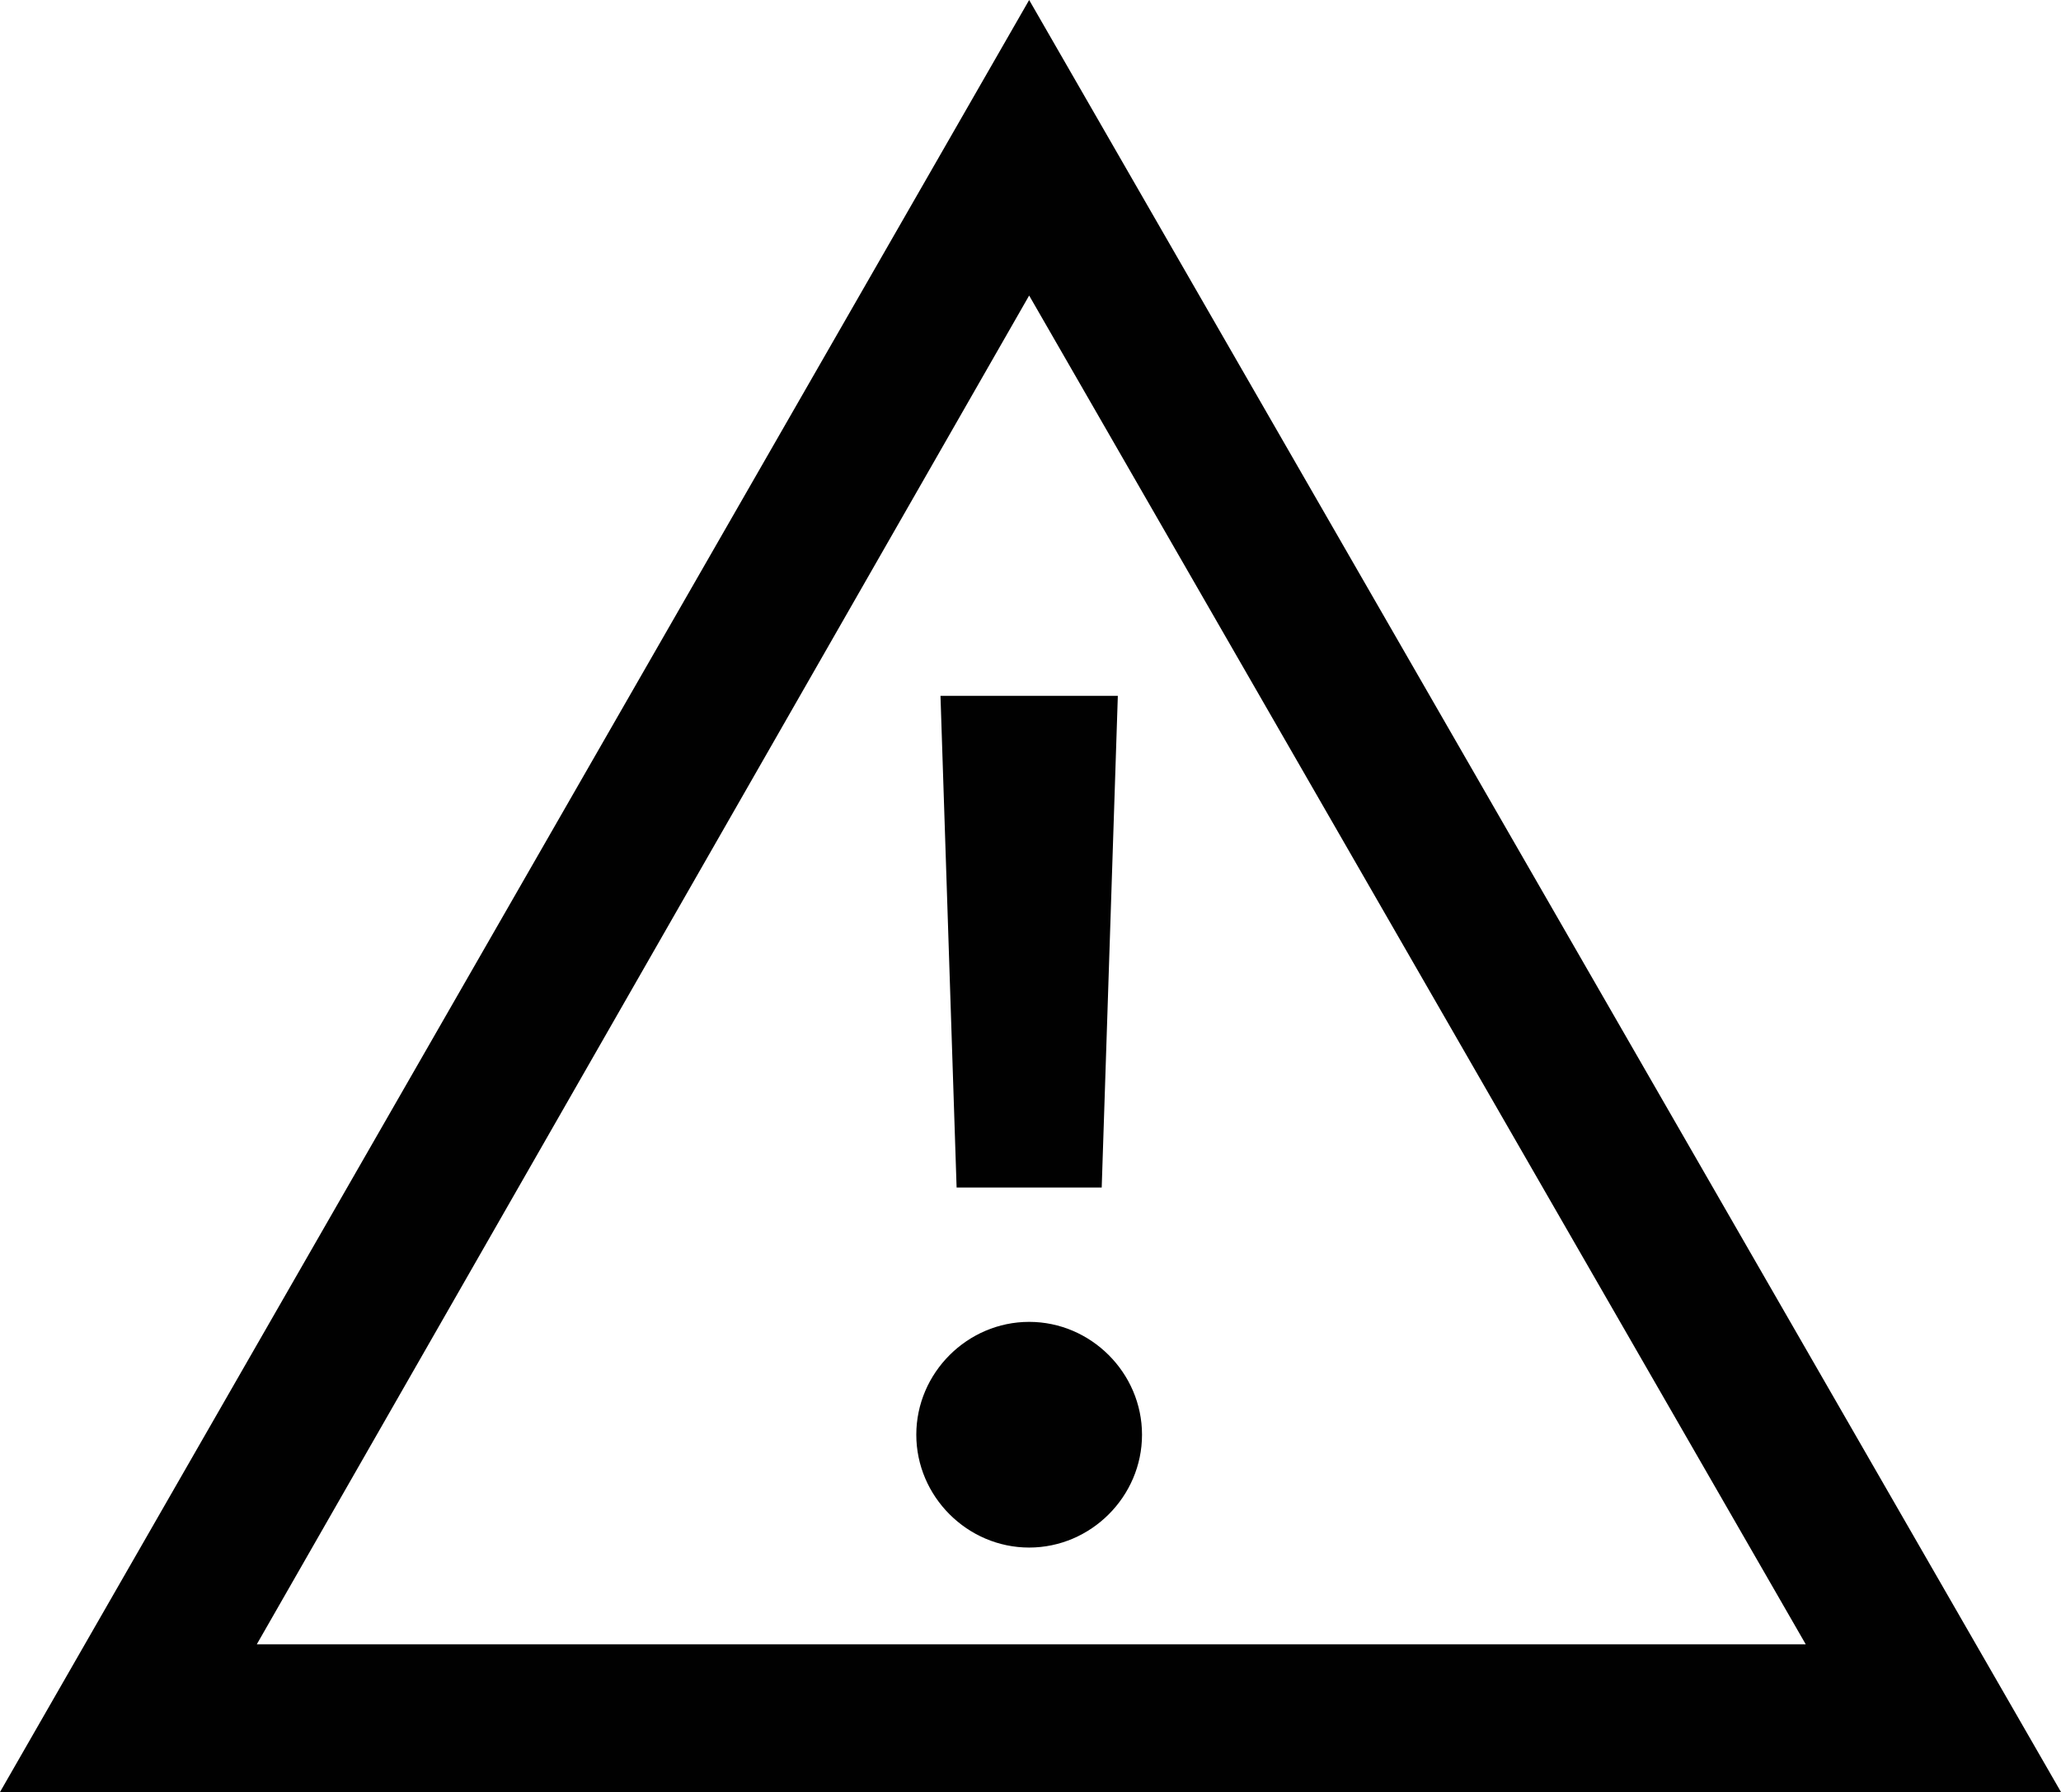
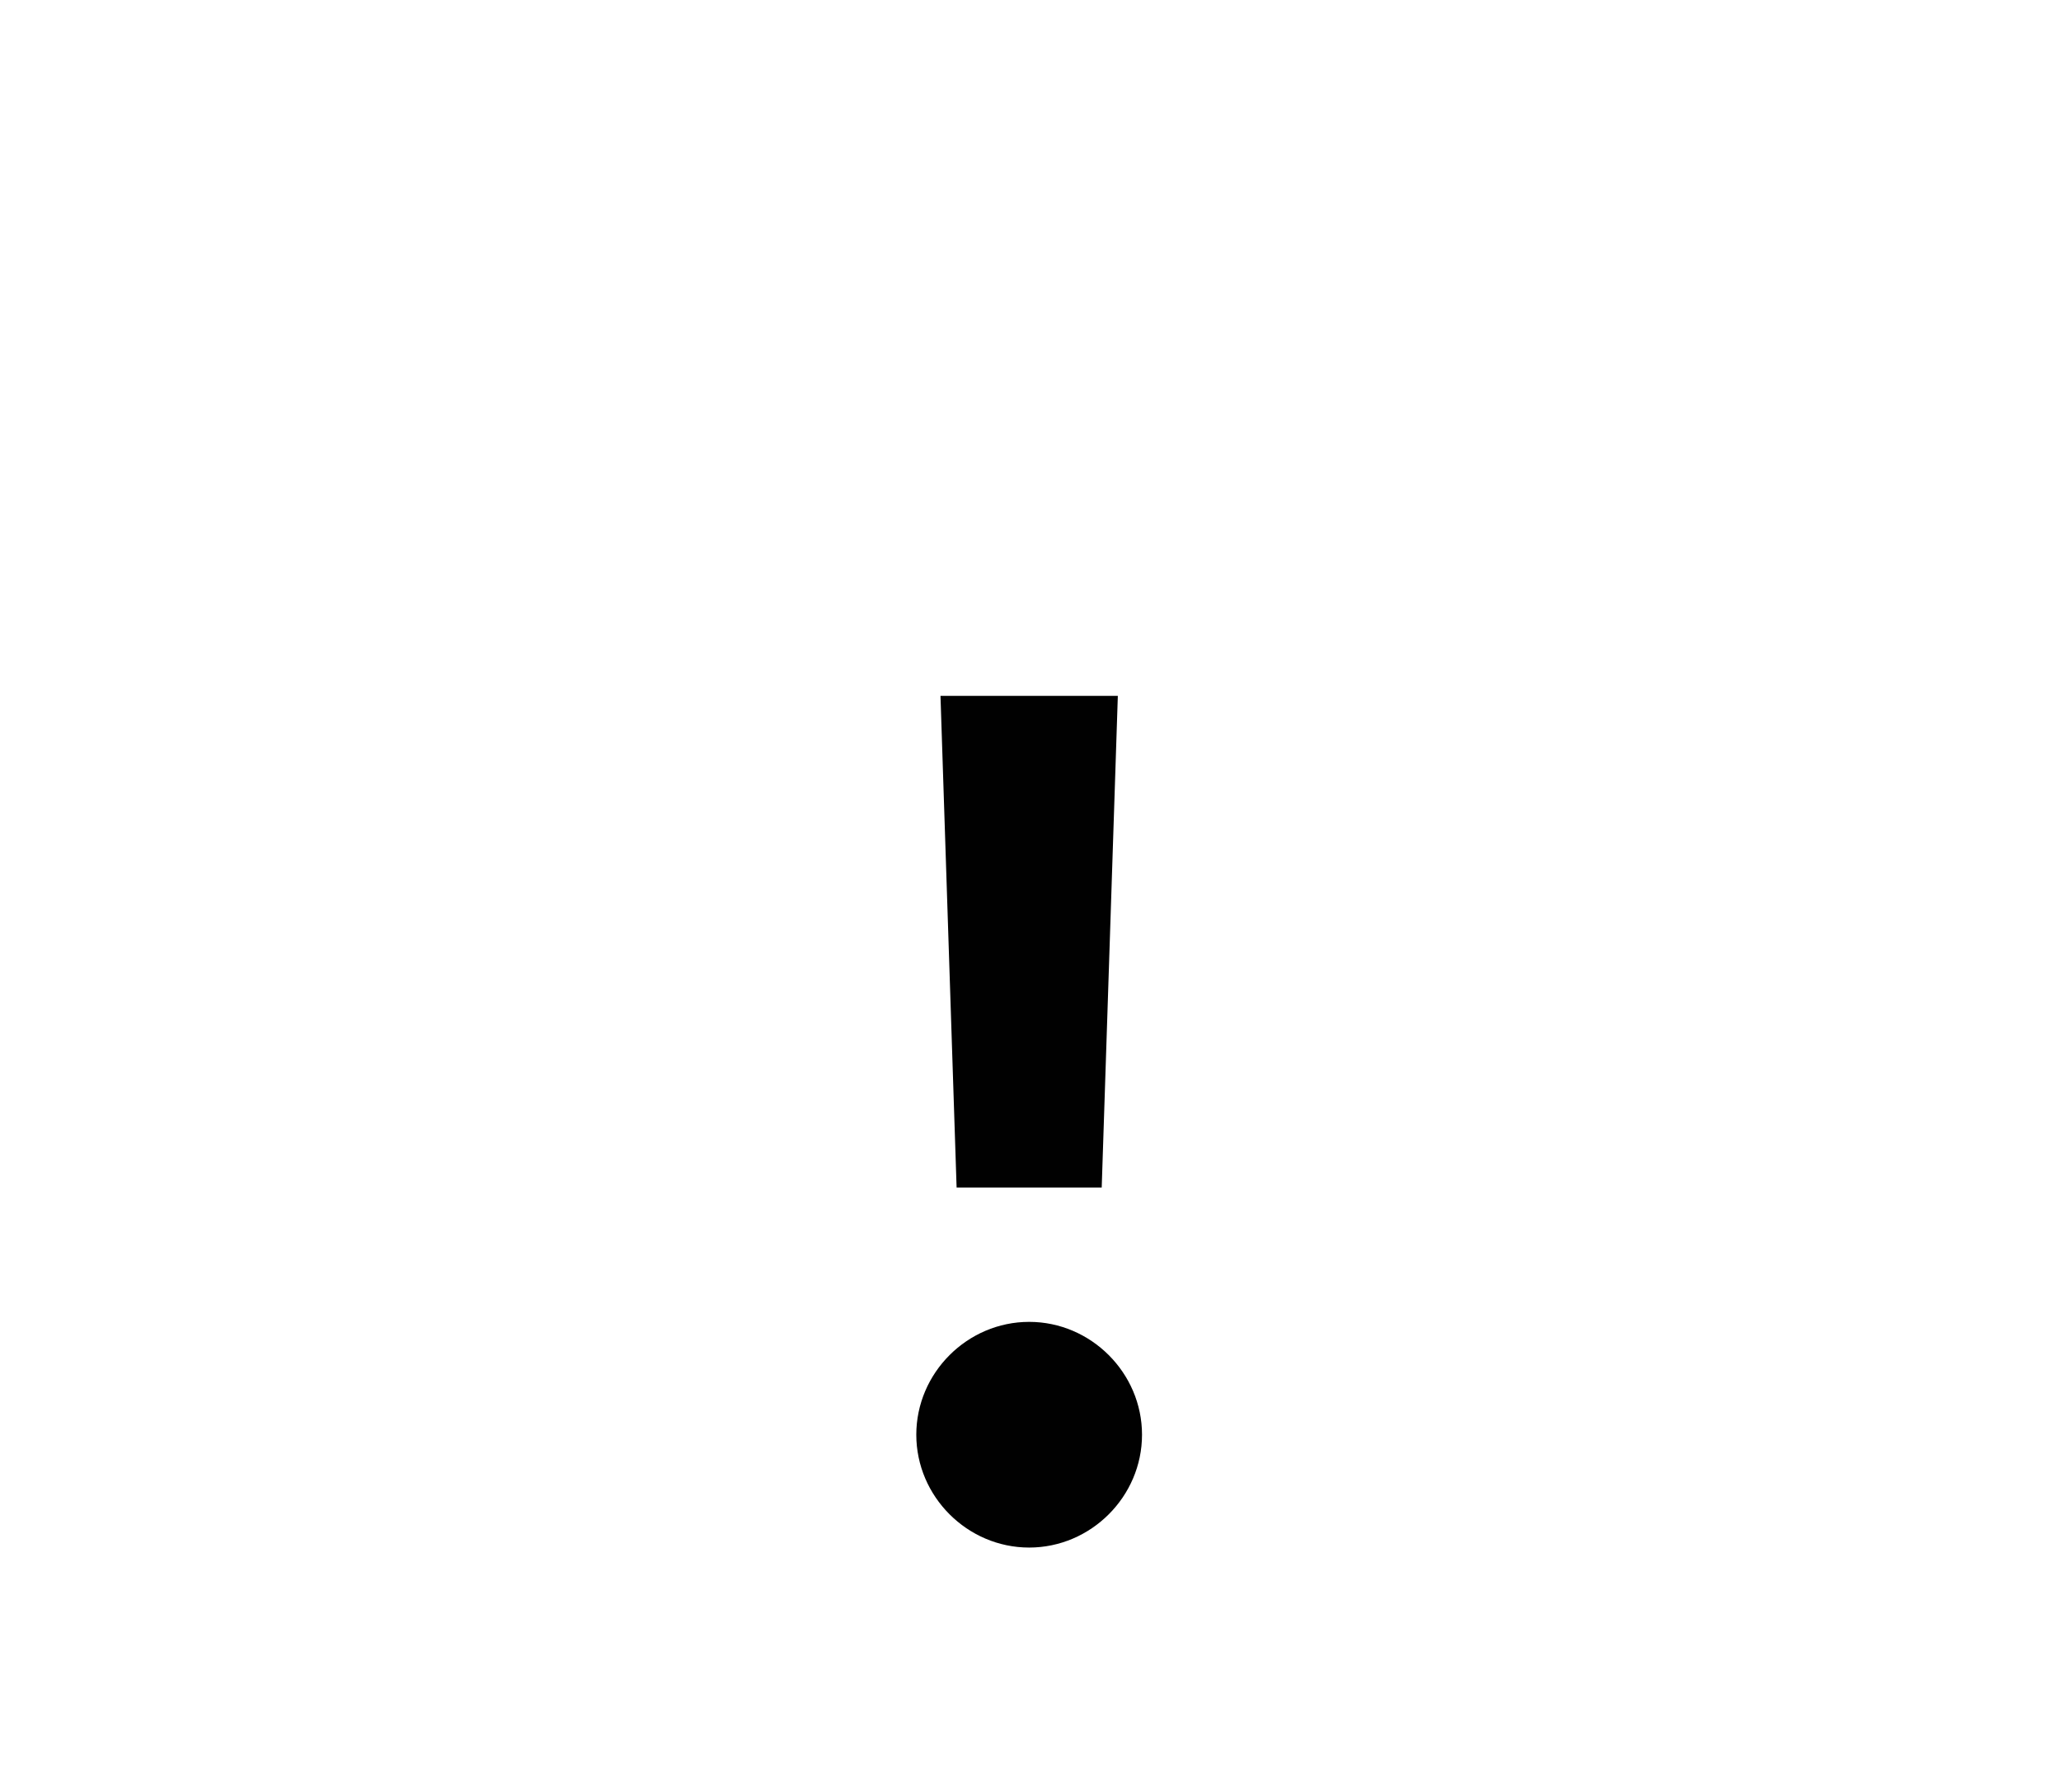
<svg xmlns="http://www.w3.org/2000/svg" id="Layer_1" data-name="Layer 1" viewBox="0 0 7.67 6.67">
  <defs>
    <style>
      .cls-1 {
        fill: #010101;
      }

      .cls-1, .cls-2 {
        stroke-width: 0px;
      }

      .cls-2 {
        fill: none;
      }
    </style>
  </defs>
-   <path class="cls-1" d="m0,6.67h7.67L3.83,0,0,6.67Zm.95-.54L3.83,1.1l2.89,5.02H.95Z" />
  <polygon class="cls-2" points="3.83 0 3.83 0 3.84 0 3.83 0" />
  <polygon class="cls-1" points="4.1 4.42 4.16 2.59 3.5 2.59 3.56 4.42 4.1 4.42" />
  <path class="cls-1" d="m3.83,4.92c-.23,0-.42.19-.42.42s.19.42.42.42.42-.19.42-.42-.19-.42-.42-.42Z" />
</svg>